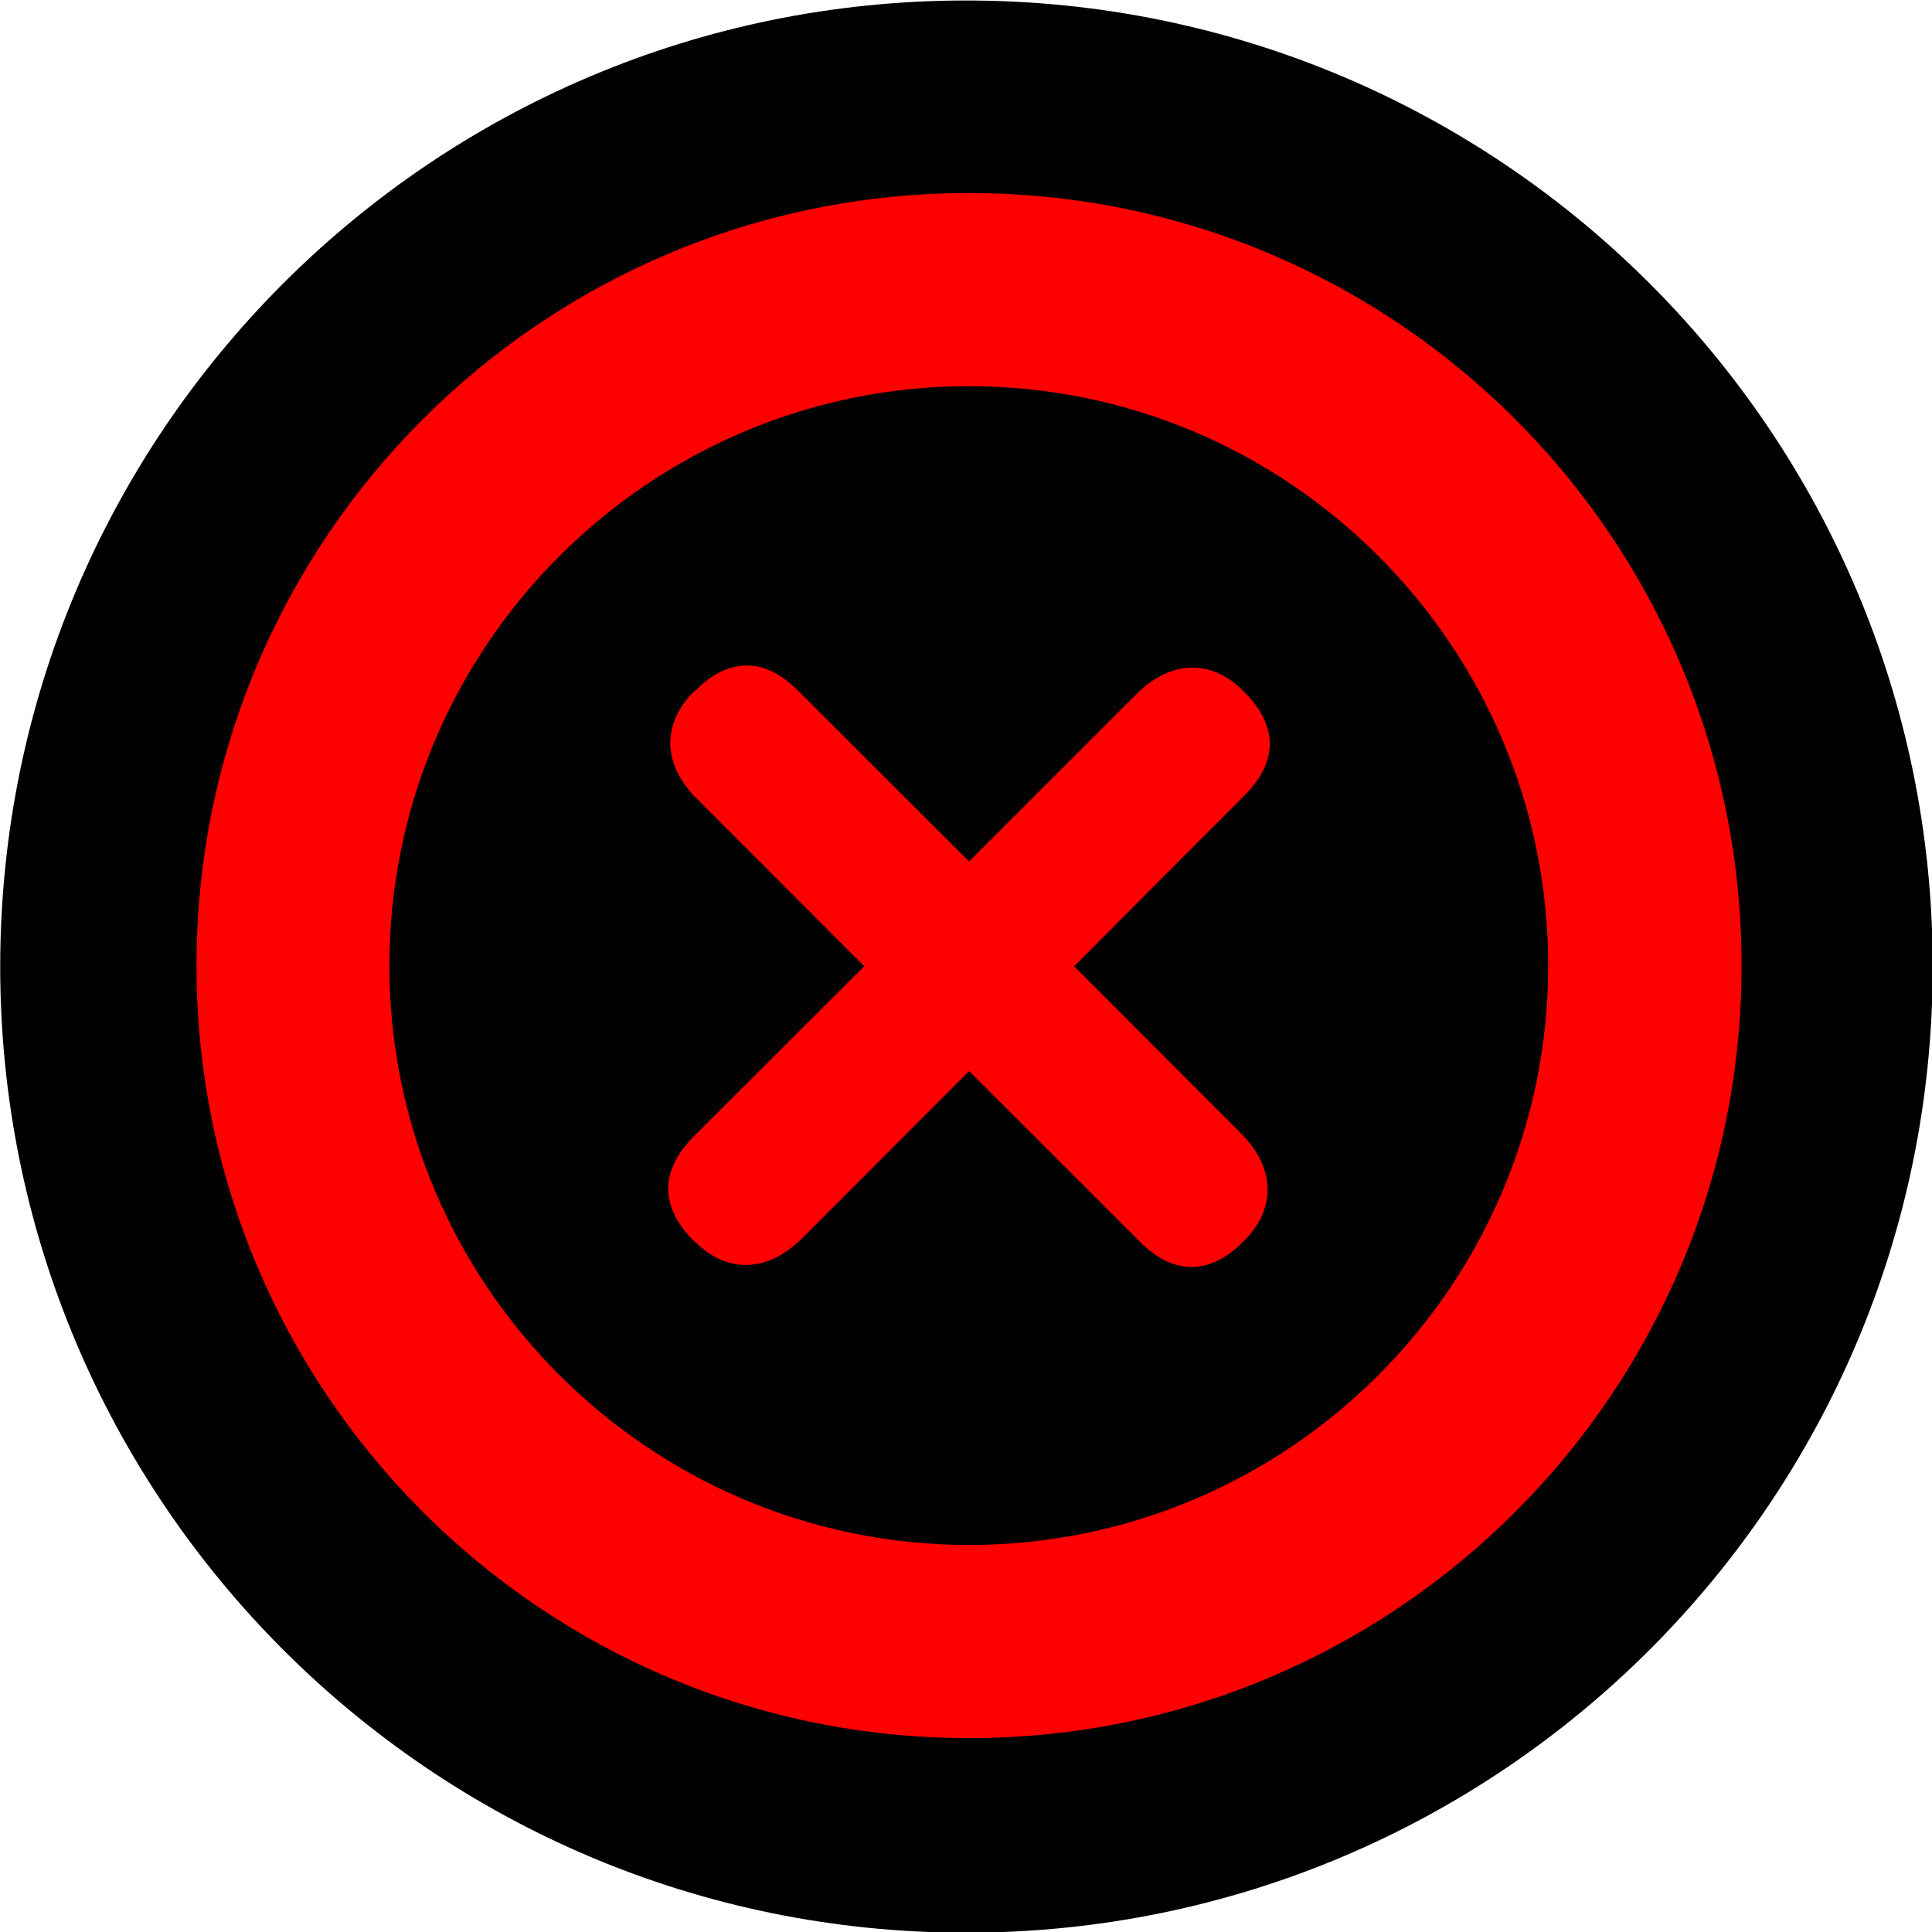
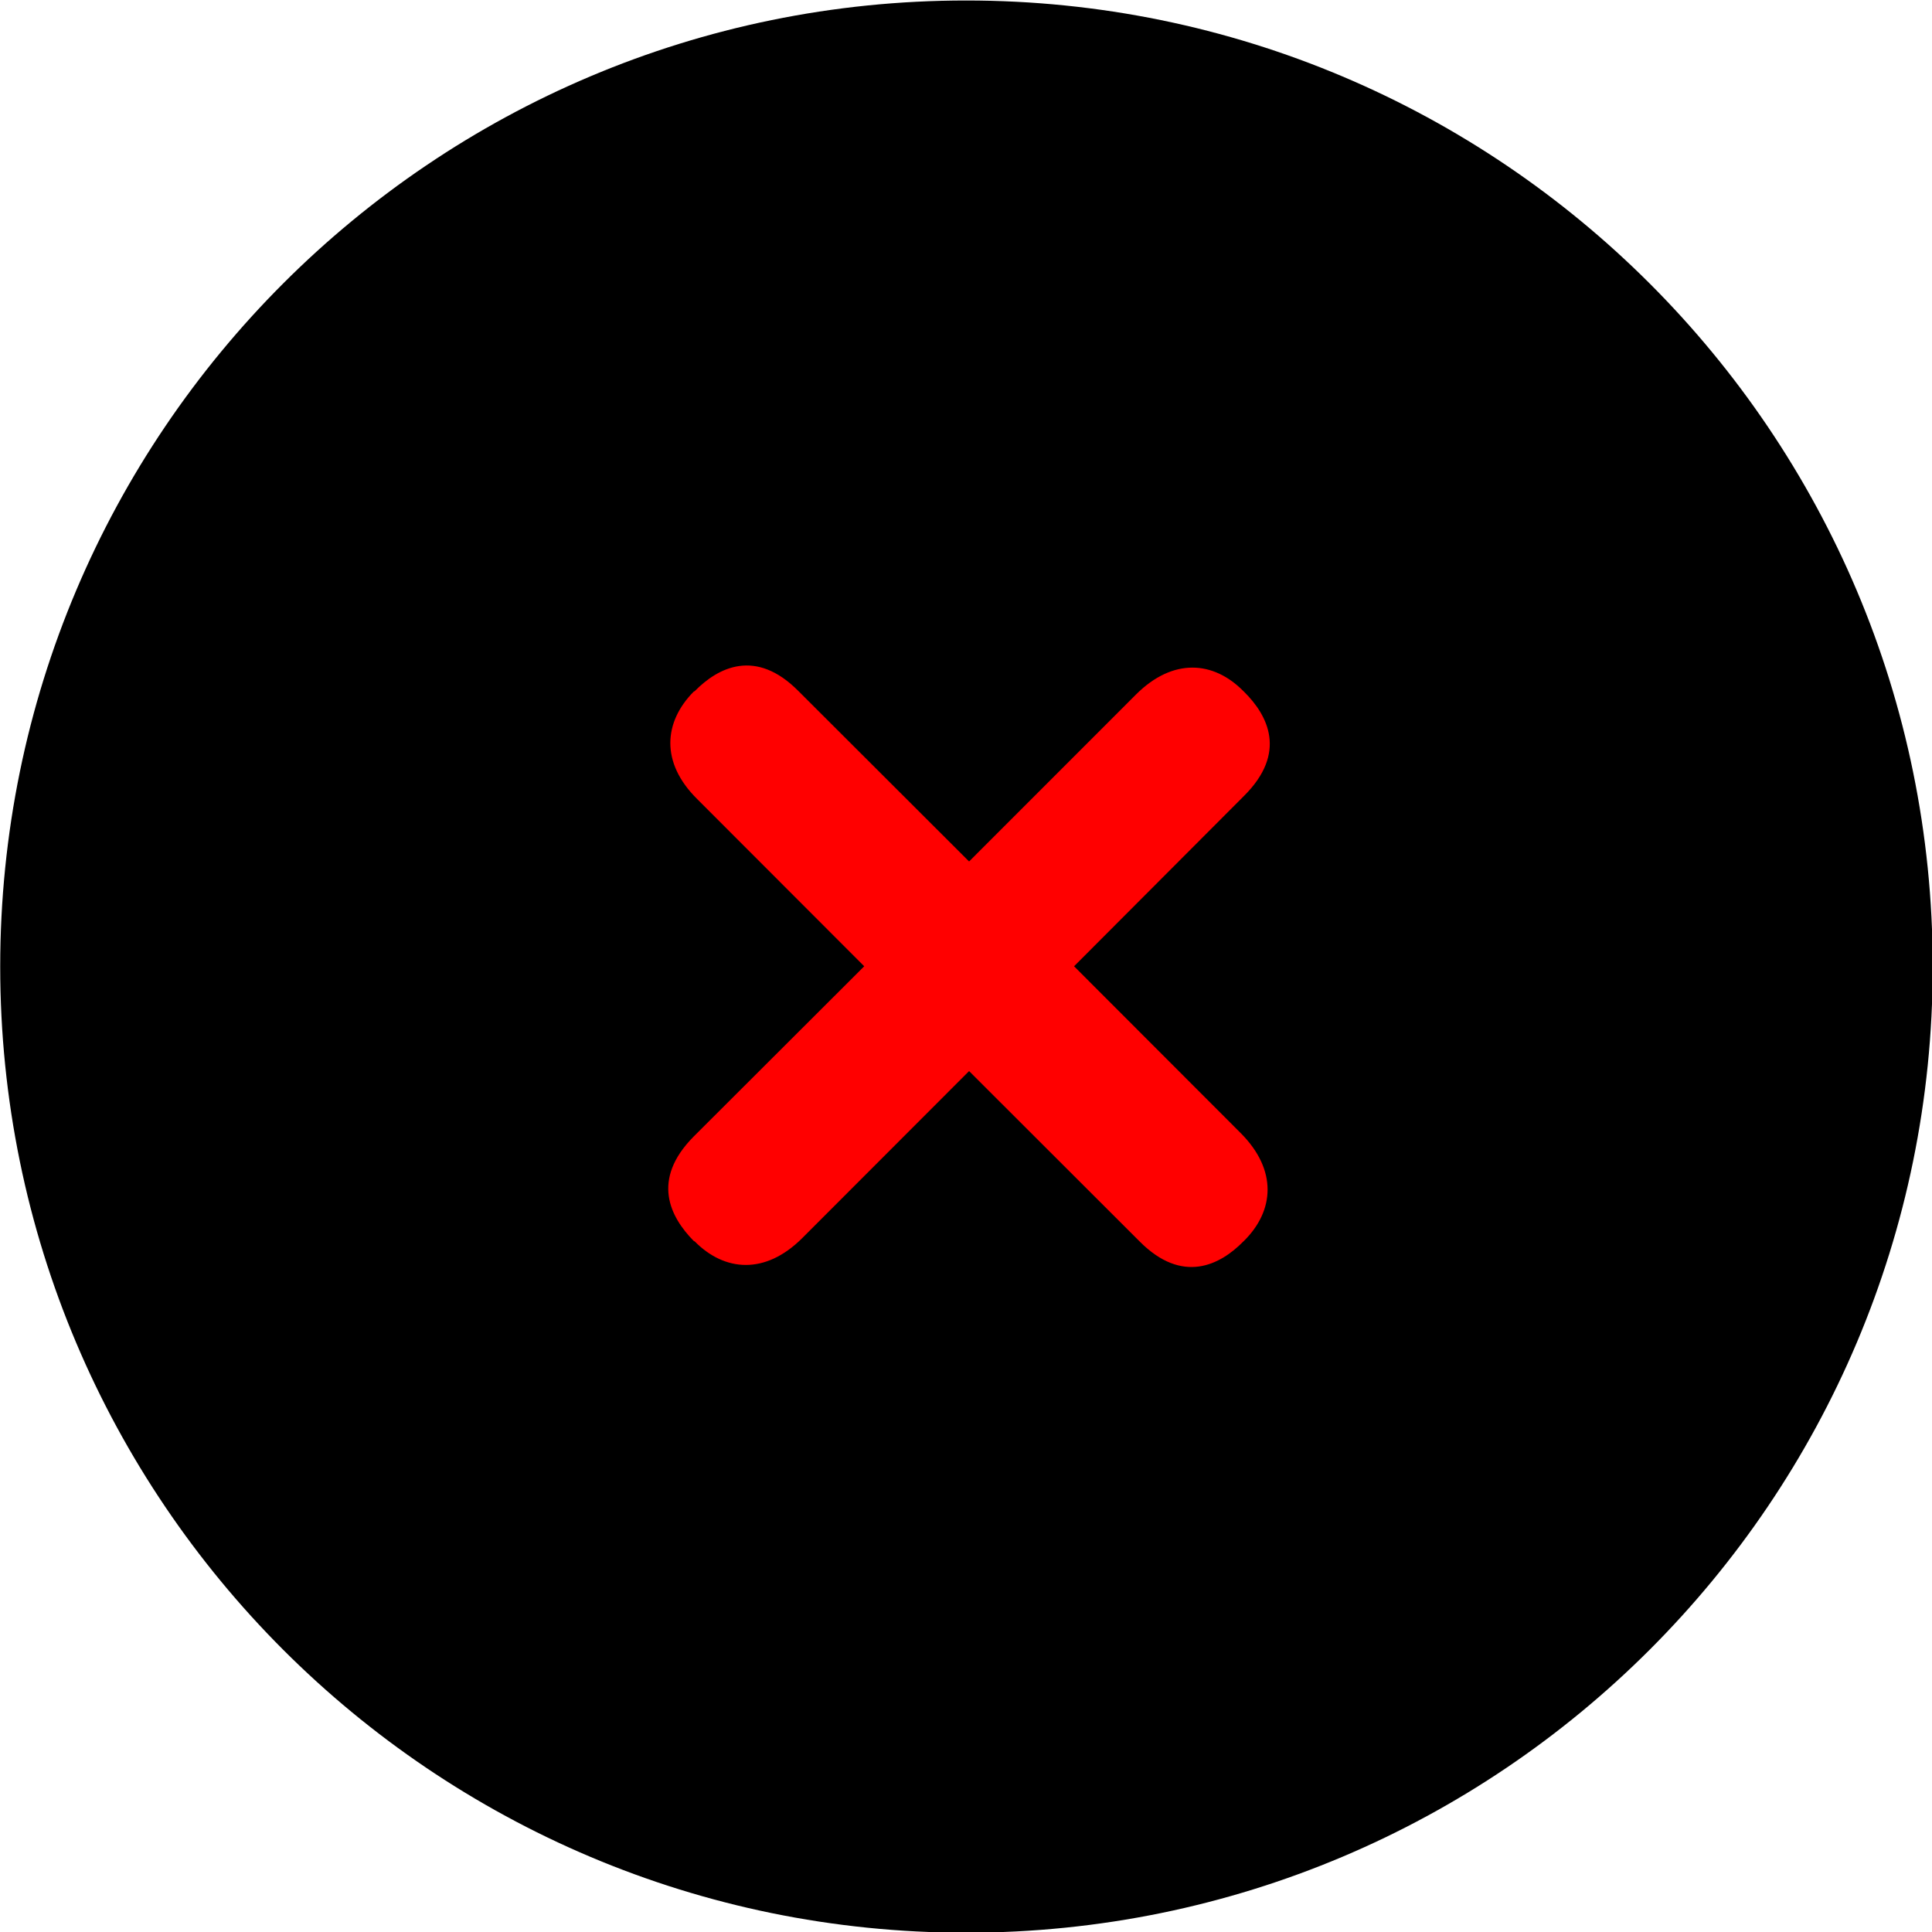
<svg xmlns="http://www.w3.org/2000/svg" xmlns:ns1="http://www.inkscape.org/namespaces/inkscape" xmlns:ns2="http://sodipodi.sourceforge.net/DTD/sodipodi-0.dtd" width="48px" height="48px" id="svg3308" version="1.1" ns1:version="0.48.2 r9819" ns2:docname="Új dokumentum 3">
  <defs id="defs3310" />
  <ns2:namedview id="base" pagecolor="#ffffff" bordercolor="#666666" borderopacity="1.0" ns1:pageopacity="0.0" ns1:pageshadow="2" ns1:zoom="4.9497475" ns1:cx="-5.4437383" ns1:cy="20.192388" ns1:current-layer="layer1" showgrid="true" ns1:grid-bbox="true" ns1:document-units="px" ns1:window-width="1366" ns1:window-height="706" ns1:window-x="-8" ns1:window-y="-8" ns1:window-maximized="1" />
  <g id="layer1" ns1:label="Layer 1" ns1:groupmode="layer">
    <g id="g28" transform="matrix(1.25,0,0,-1.25,37.626,20.503)" />
    <g id="g4102" transform="matrix(1.165,0,0,1.165,-19.759,-19.09)">
      <g transform="matrix(1.25,0,0,-1.25,37.565,57.603)" id="g24">
        <path ns1:connector-curvature="0" id="path26" style="fill:#000000;fill-opacity:1;fill-rule:nonzero;stroke:none" d="m 0,0 c 9.109,0 16.49,7.379 16.49,16.482 0,9.103 -7.381,16.483 -16.49,16.483 -9.1,0 -16.48,-7.38 -16.48,-16.483 C -16.48,7.379 -9.1,0 0,0" />
      </g>
-       <path ns1:connector-curvature="0" id="path30" style="fill:#ff0000;fill-opacity:1;fill-rule:nonzero;stroke:none" d="m 0,0 c -7.279,0 -13.18,-5.9 -13.18,-13.18 0,-7.279 5.901,-13.18 13.18,-13.18 7.281,0 13.18,5.901 13.18,13.18 C 13.18,-5.9 7.281,0 0,0 m 0,-23.065 c -5.449,0 -9.889,4.434 -9.889,9.885 0,5.451 4.44,9.885 9.889,9.885 5.451,0 9.881,-4.434 9.881,-9.885 0,-5.451 -4.43,-9.885 -9.881,-9.885" transform="matrix(1.25,0,0,-1.25,37.626,20.503)" />
      <g transform="matrix(1.25,0,0,-1.25,43.491,31.138)" id="g32">
        <path ns1:connector-curvature="0" id="path34" style="fill:#ff0000;fill-opacity:1;fill-rule:nonzero;stroke:none" d="m 0,0 -0.012,0.011 c -0.509,0.516 -1.199,0.57 -1.828,-0.055 l -2.851,-2.852 -2.911,2.907 c -0.728,0.735 -1.369,0.406 -1.769,0 L -9.391,0 C -9.9,-0.516 -9.961,-1.207 -9.33,-1.831 l 2.85,-2.853 -2.911,-2.906 c -0.73,-0.737 -0.4,-1.371 0,-1.778 l 0.02,-0.011 c 0.51,-0.515 1.201,-0.571 1.83,0.054 l 2.85,2.853 2.91,-2.907 c 0.73,-0.734 1.371,-0.405 1.769,0 L 0,-9.368 c 0.52,0.516 0.568,1.207 -0.051,1.832 L -2.9,-4.684 0,-1.777 C 0.738,-1.042 0.41,-0.406 0,0" />
      </g>
    </g>
  </g>
</svg>